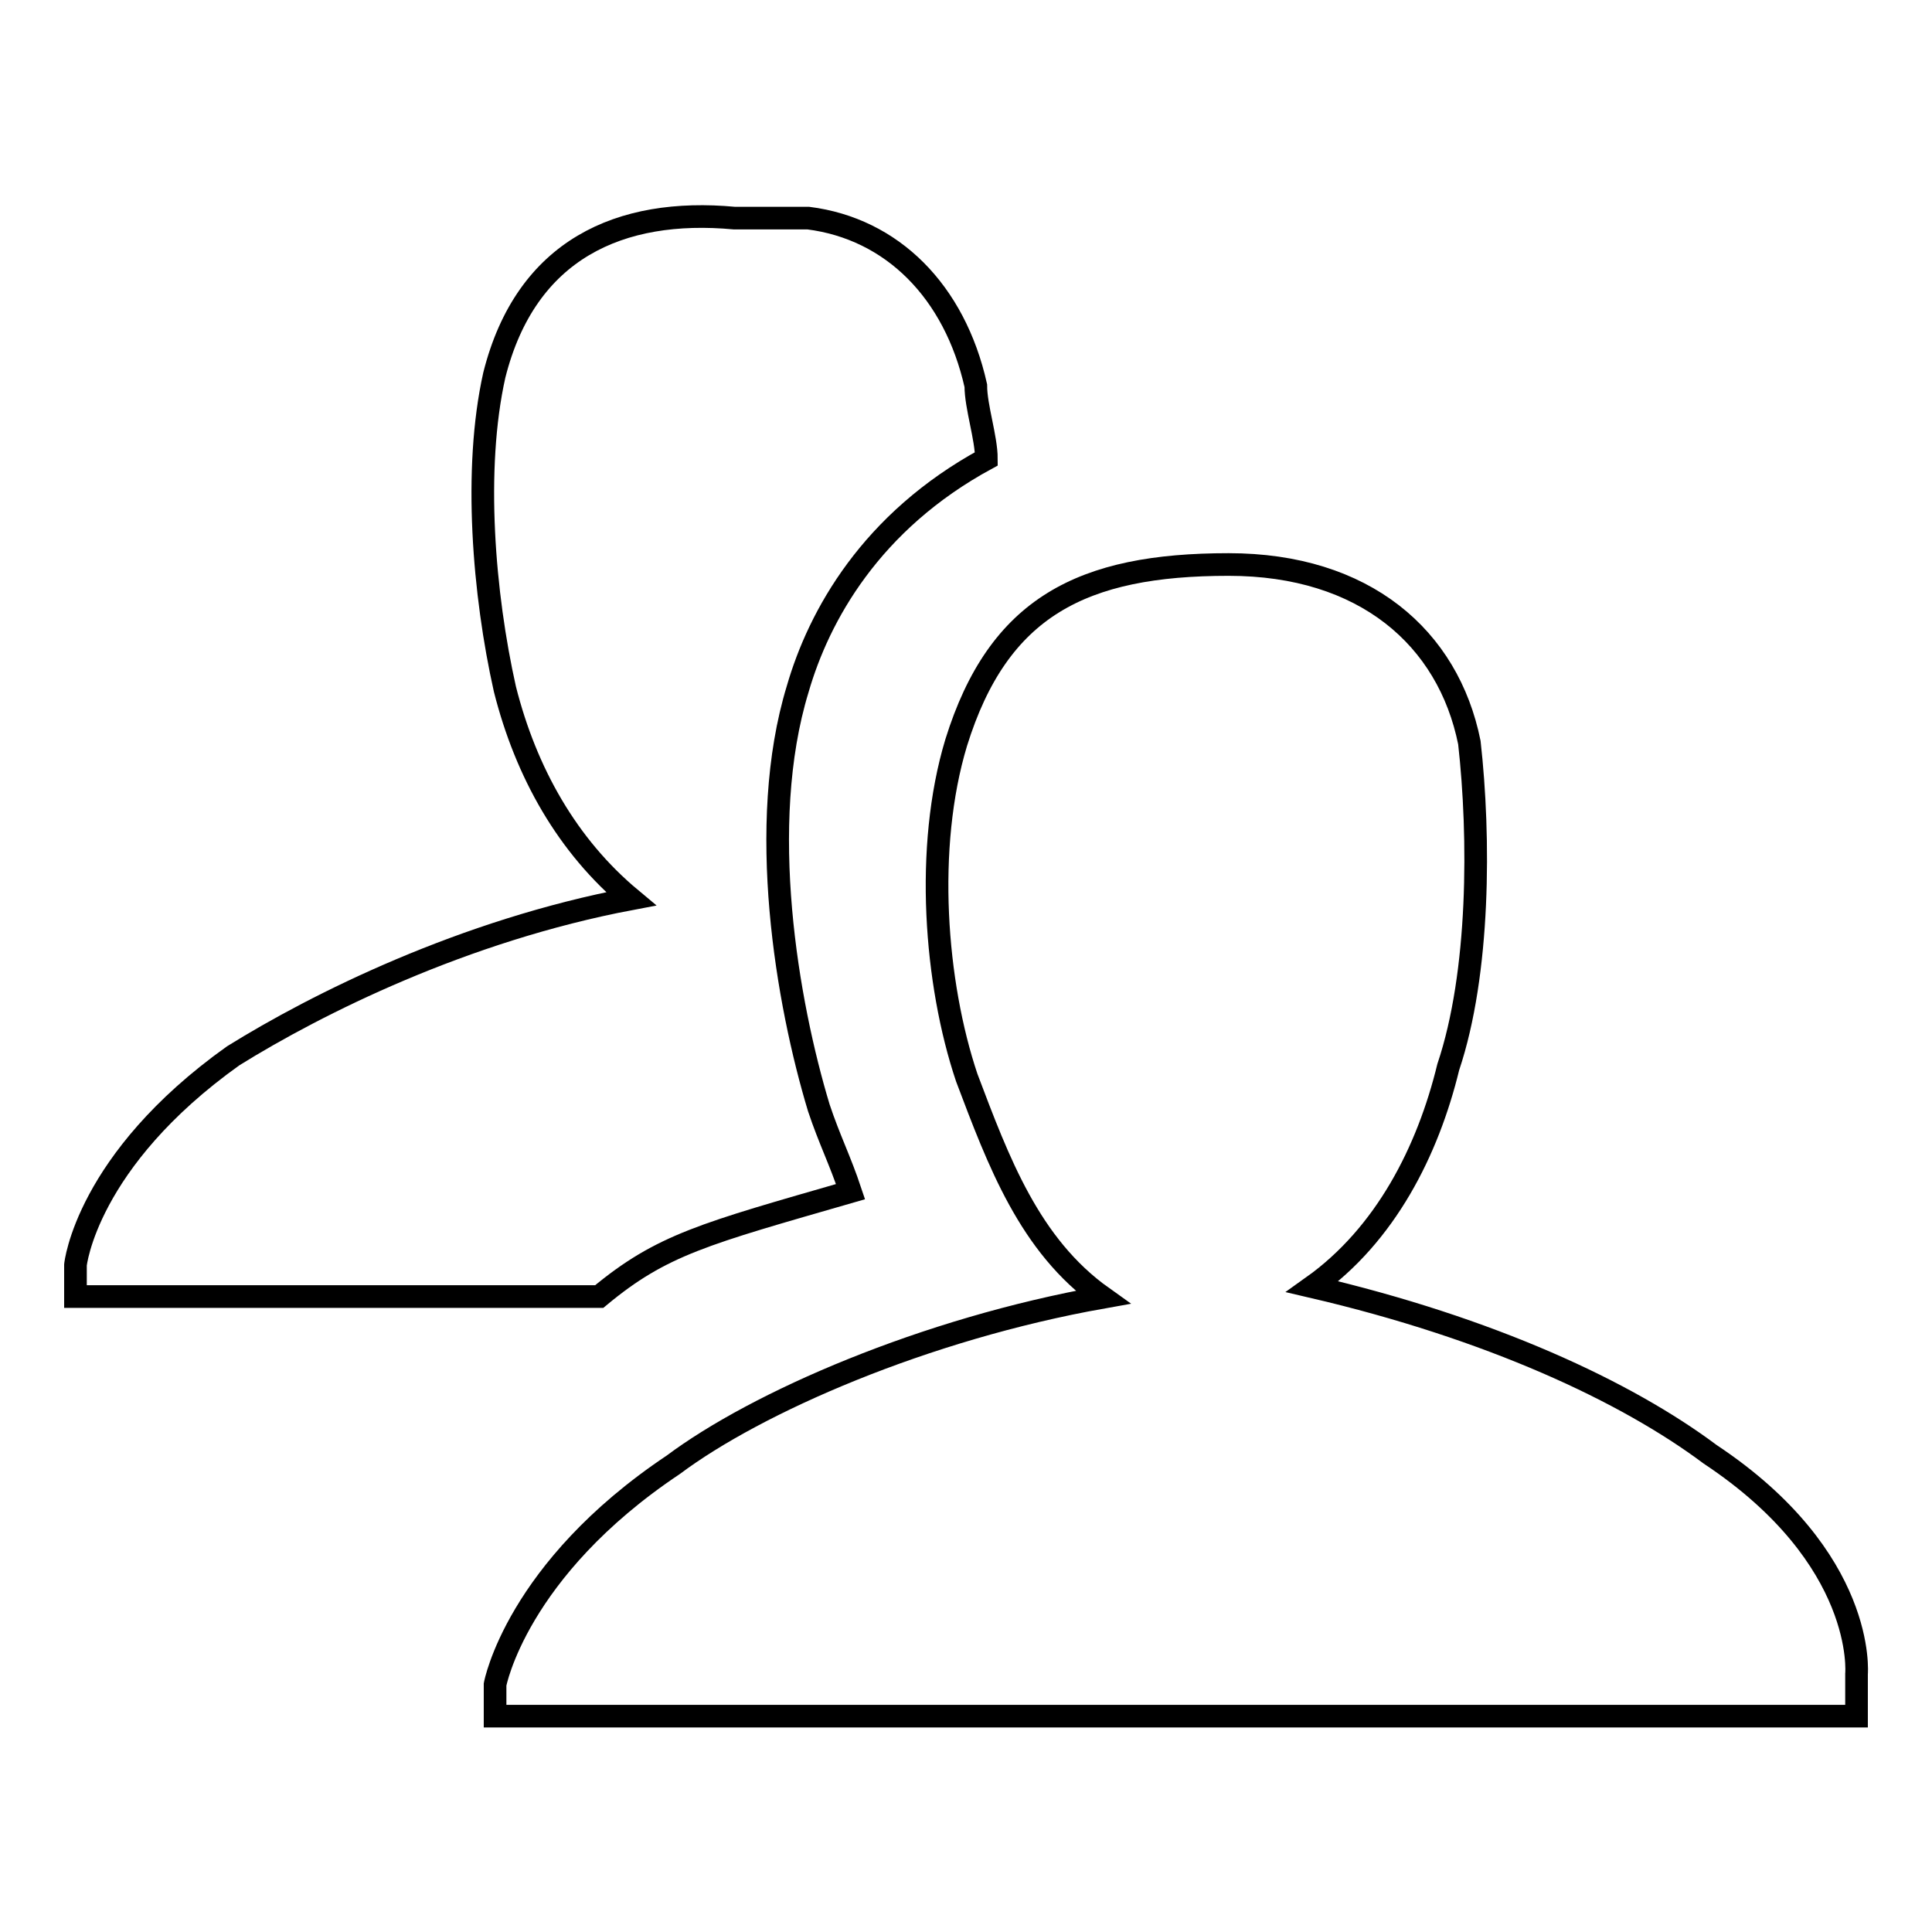
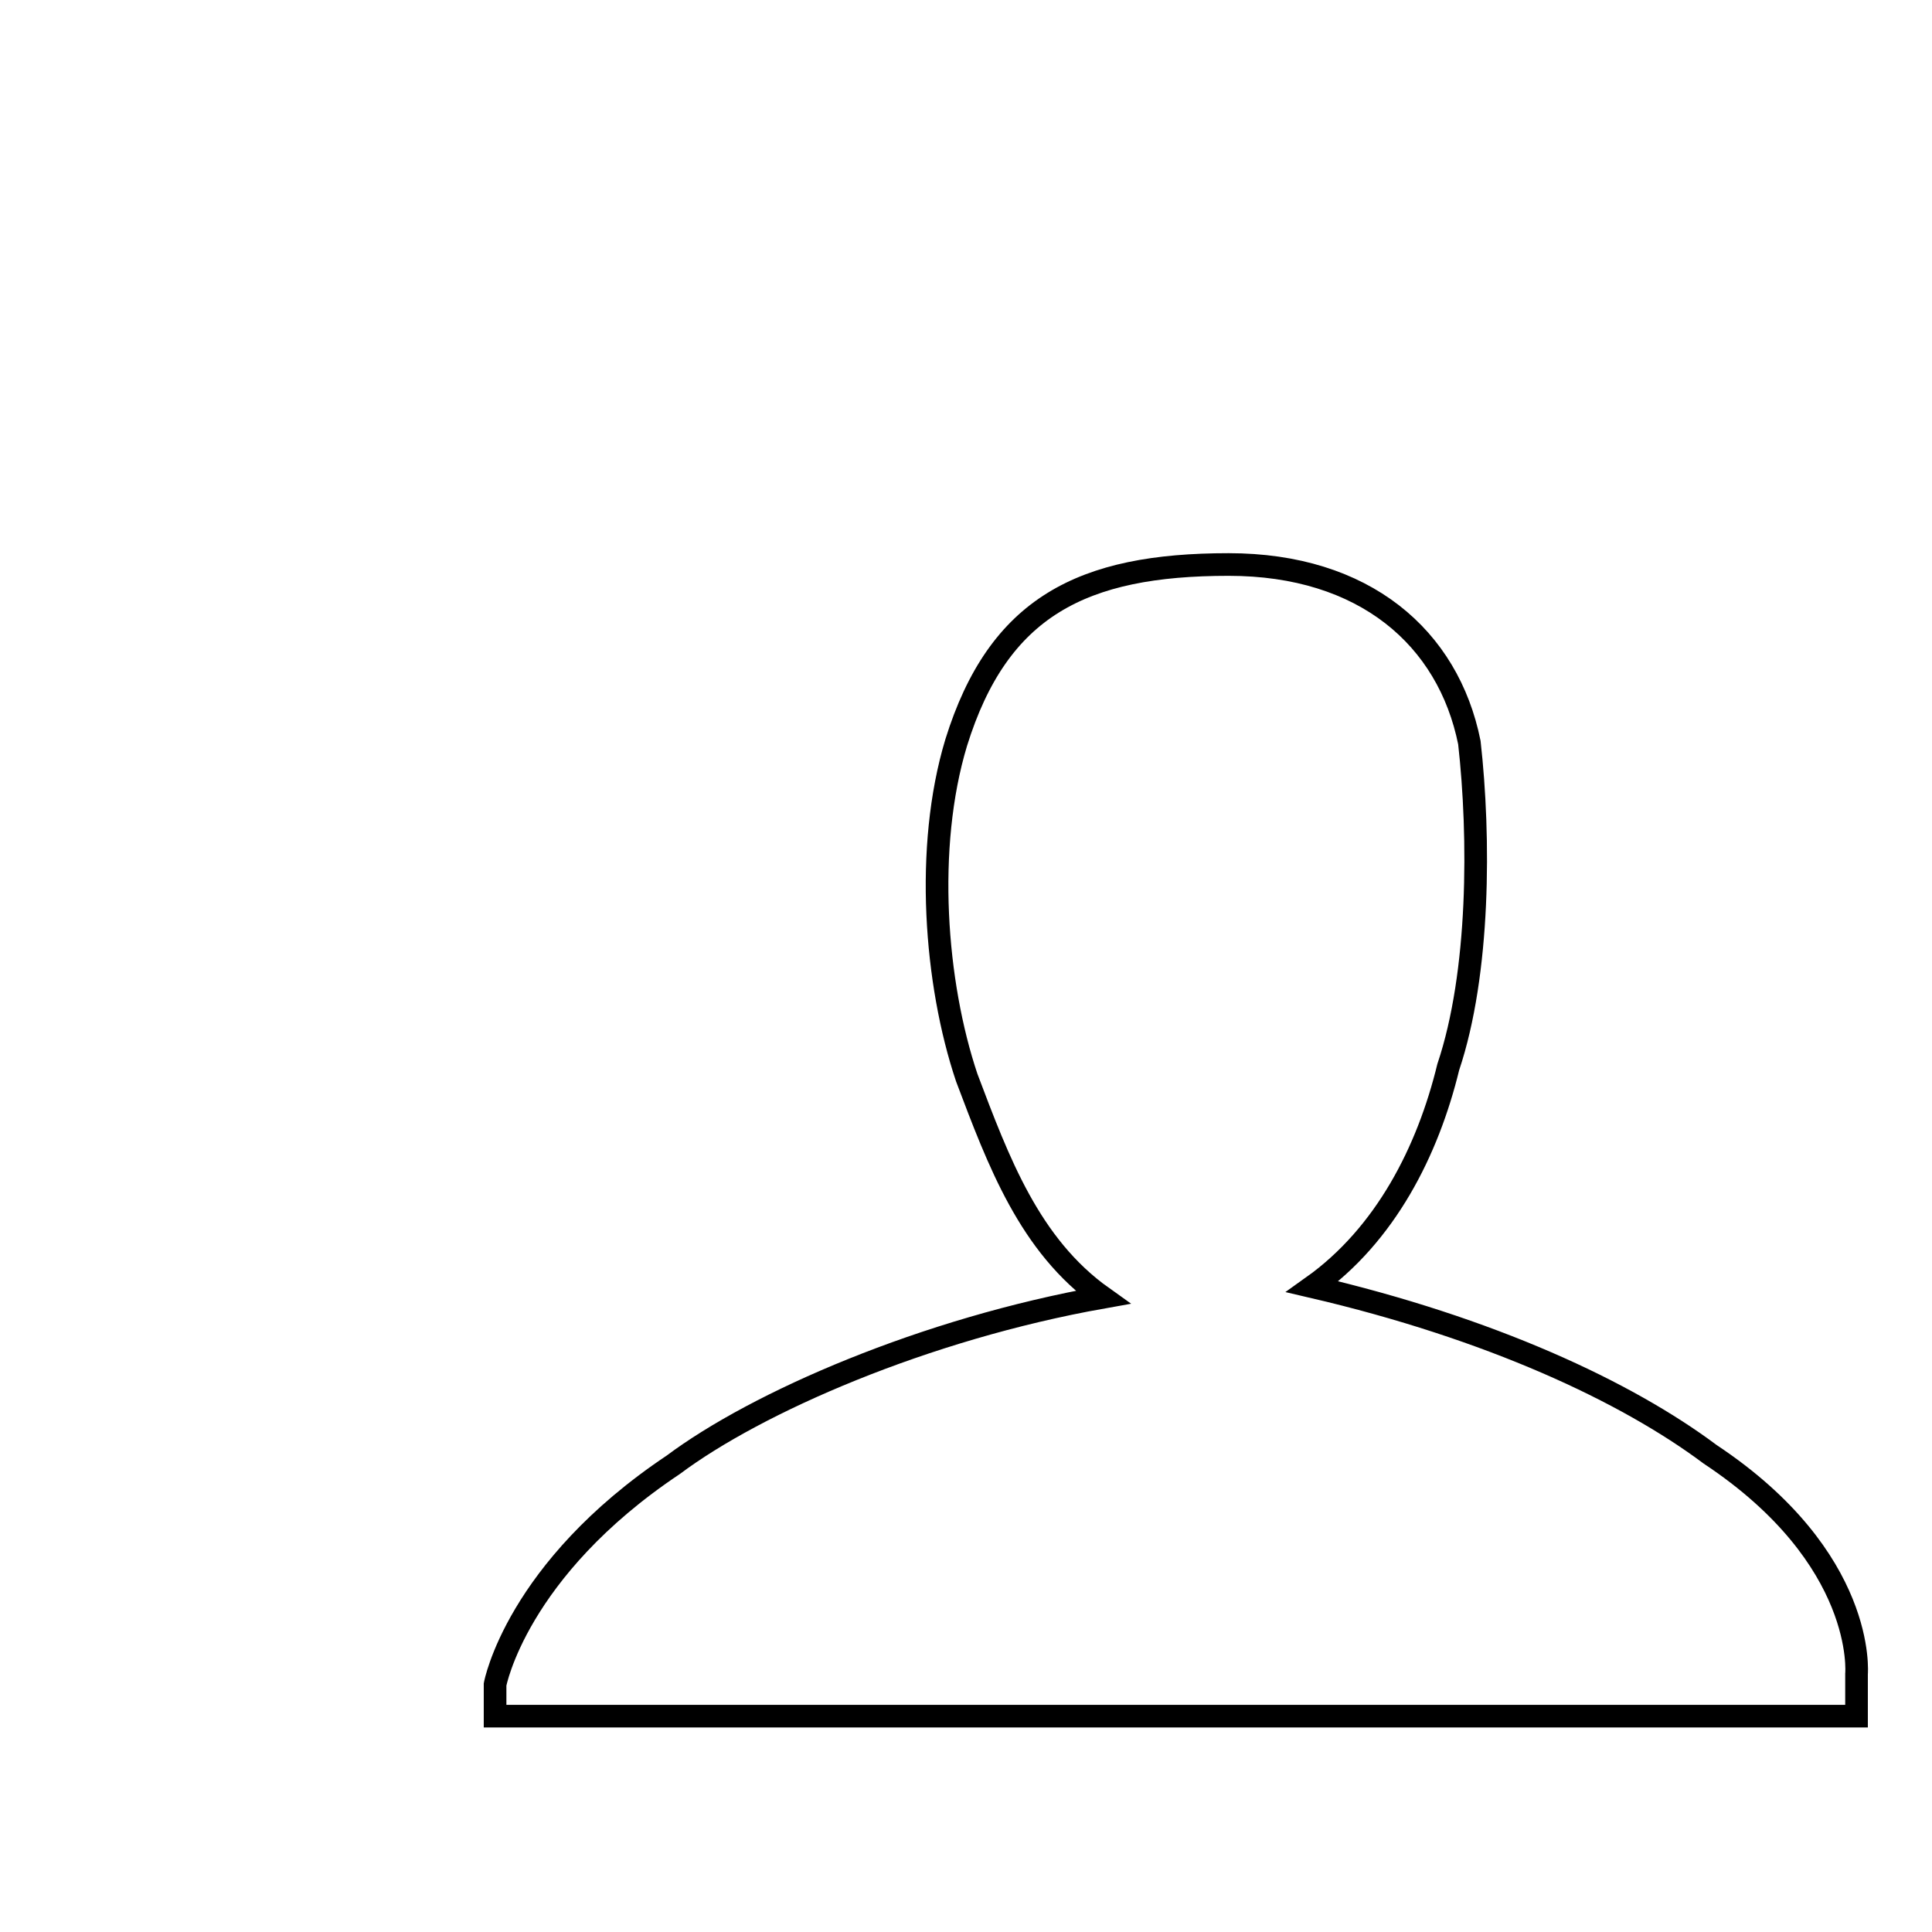
<svg xmlns="http://www.w3.org/2000/svg" version="1.1" x="0px" y="0px" viewBox="0 0 256 256" enable-background="new 0 0 256 256" xml:space="preserve">
  <g>
    <g>
      <path stroke-width="3" fill-opacity="0" stroke="#000000" d="M246,221.8c0,0,1.4-15.3-19.4-29.1c-11.1-8.3-29.1-16.7-52.7-22.2c9.7-6.9,15.3-18,18-29.1c4.2-12.5,4.2-30.5,2.8-43c-2.8-13.9-13.9-23.6-31.9-23.6c-19.4,0-30.5,5.6-36.1,23.6c-4.2,13.9-2.8,31.9,1.4,44.4c4.2,11.1,8.3,22.2,18,29.1c-23.6,4.2-45.8,13.9-56.9,22.2c-20.8,13.9-23.6,29.1-23.6,29.1v4.2h95.8H246L246,221.8L246,221.8z" />
-       <path stroke-width="3" fill-opacity="0" stroke="#000000" d="M112.7,157.9c-1.4-4.2-2.8-6.9-4.2-11.1c-4.2-13.9-8.3-37.5-2.8-55.5c2.8-9.7,9.7-22.2,25-30.5c0-2.8-1.4-6.9-1.4-9.7c-2.8-12.5-11.1-20.8-22.2-22.2c-1.4,0-2.8,0-4.2,0c-1.4,0-4.2,0-5.6,0C82.2,27.5,69.7,33,65.5,49.7c-2.8,12.5-1.4,29.1,1.4,41.6c2.8,11.1,8.3,20.8,16.7,27.8C61.4,123.3,42,133,30.9,139.9C11.4,153.8,10,167.6,10,167.6v4.2h65.2c1.4,0,2.8,0,4.2,0C87.7,164.9,93.3,163.5,112.7,157.9z" />
    </g>
  </g>
</svg>